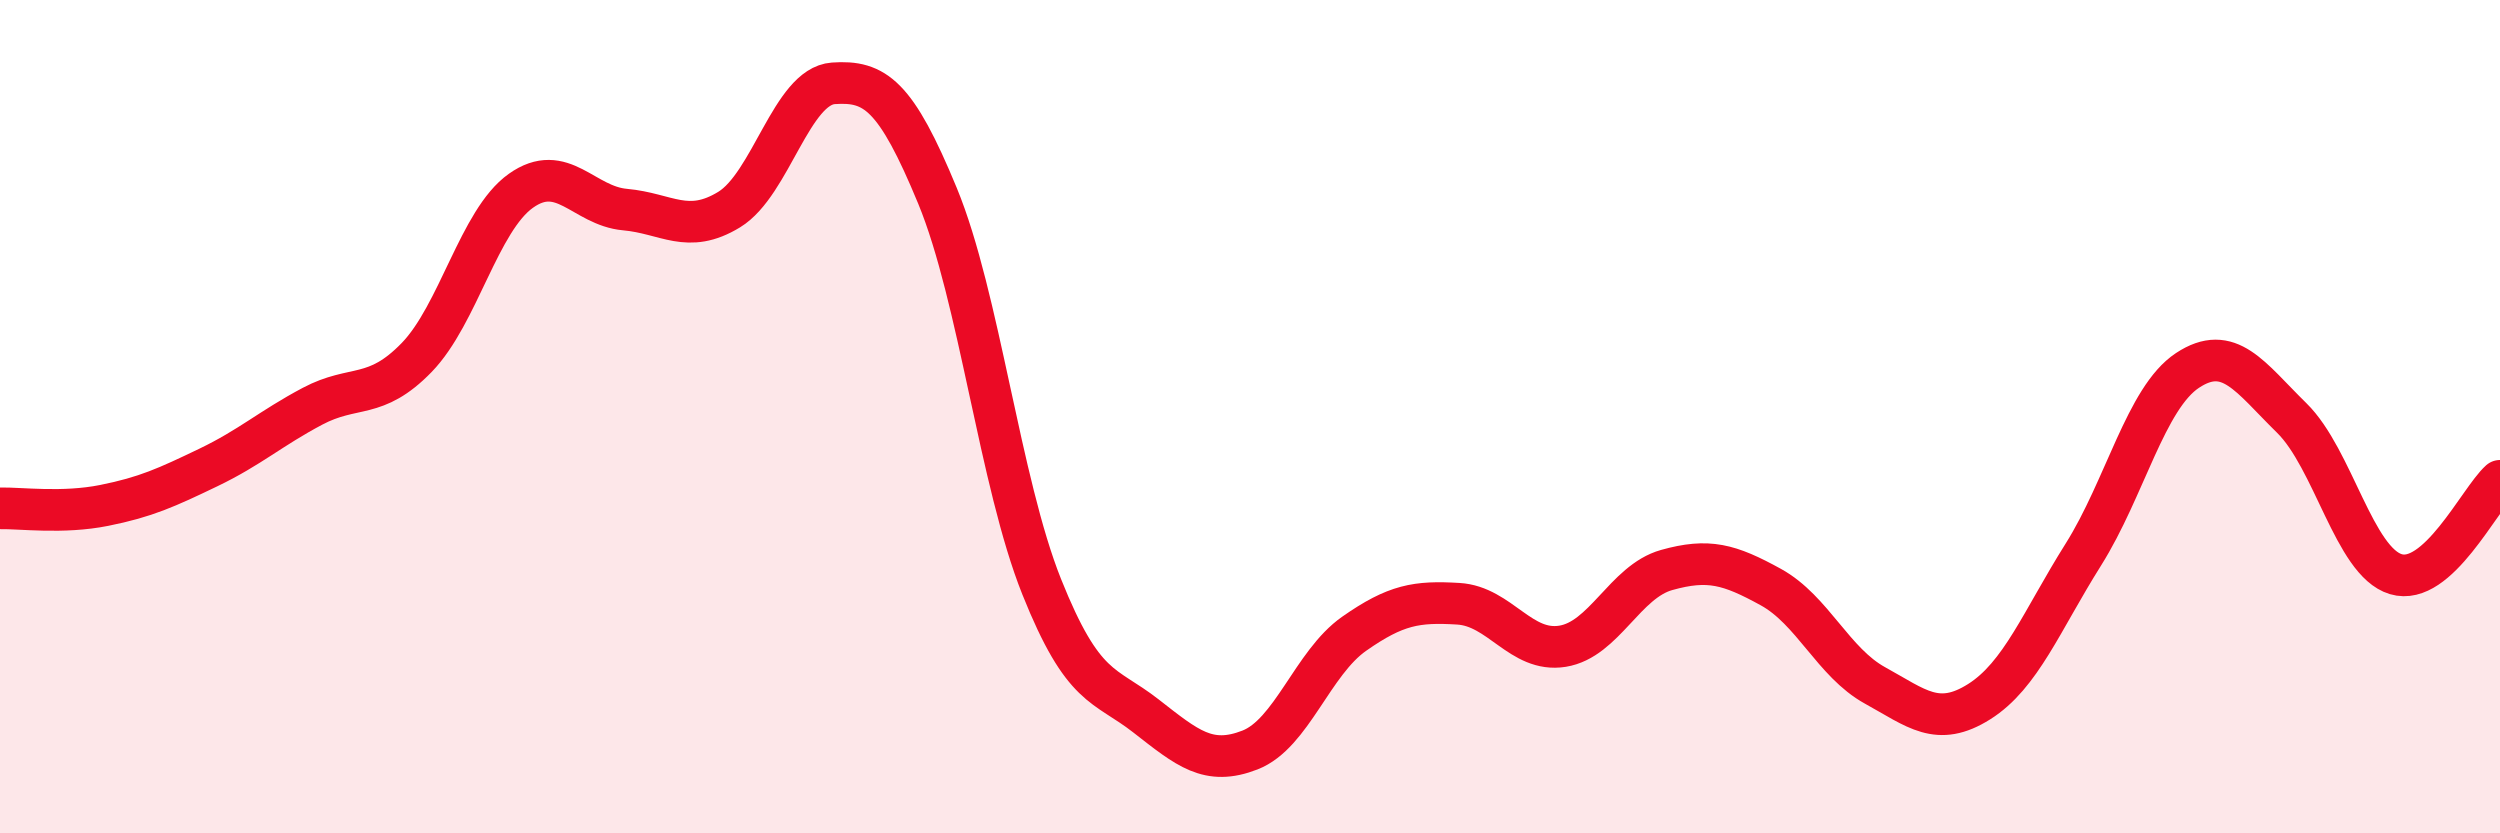
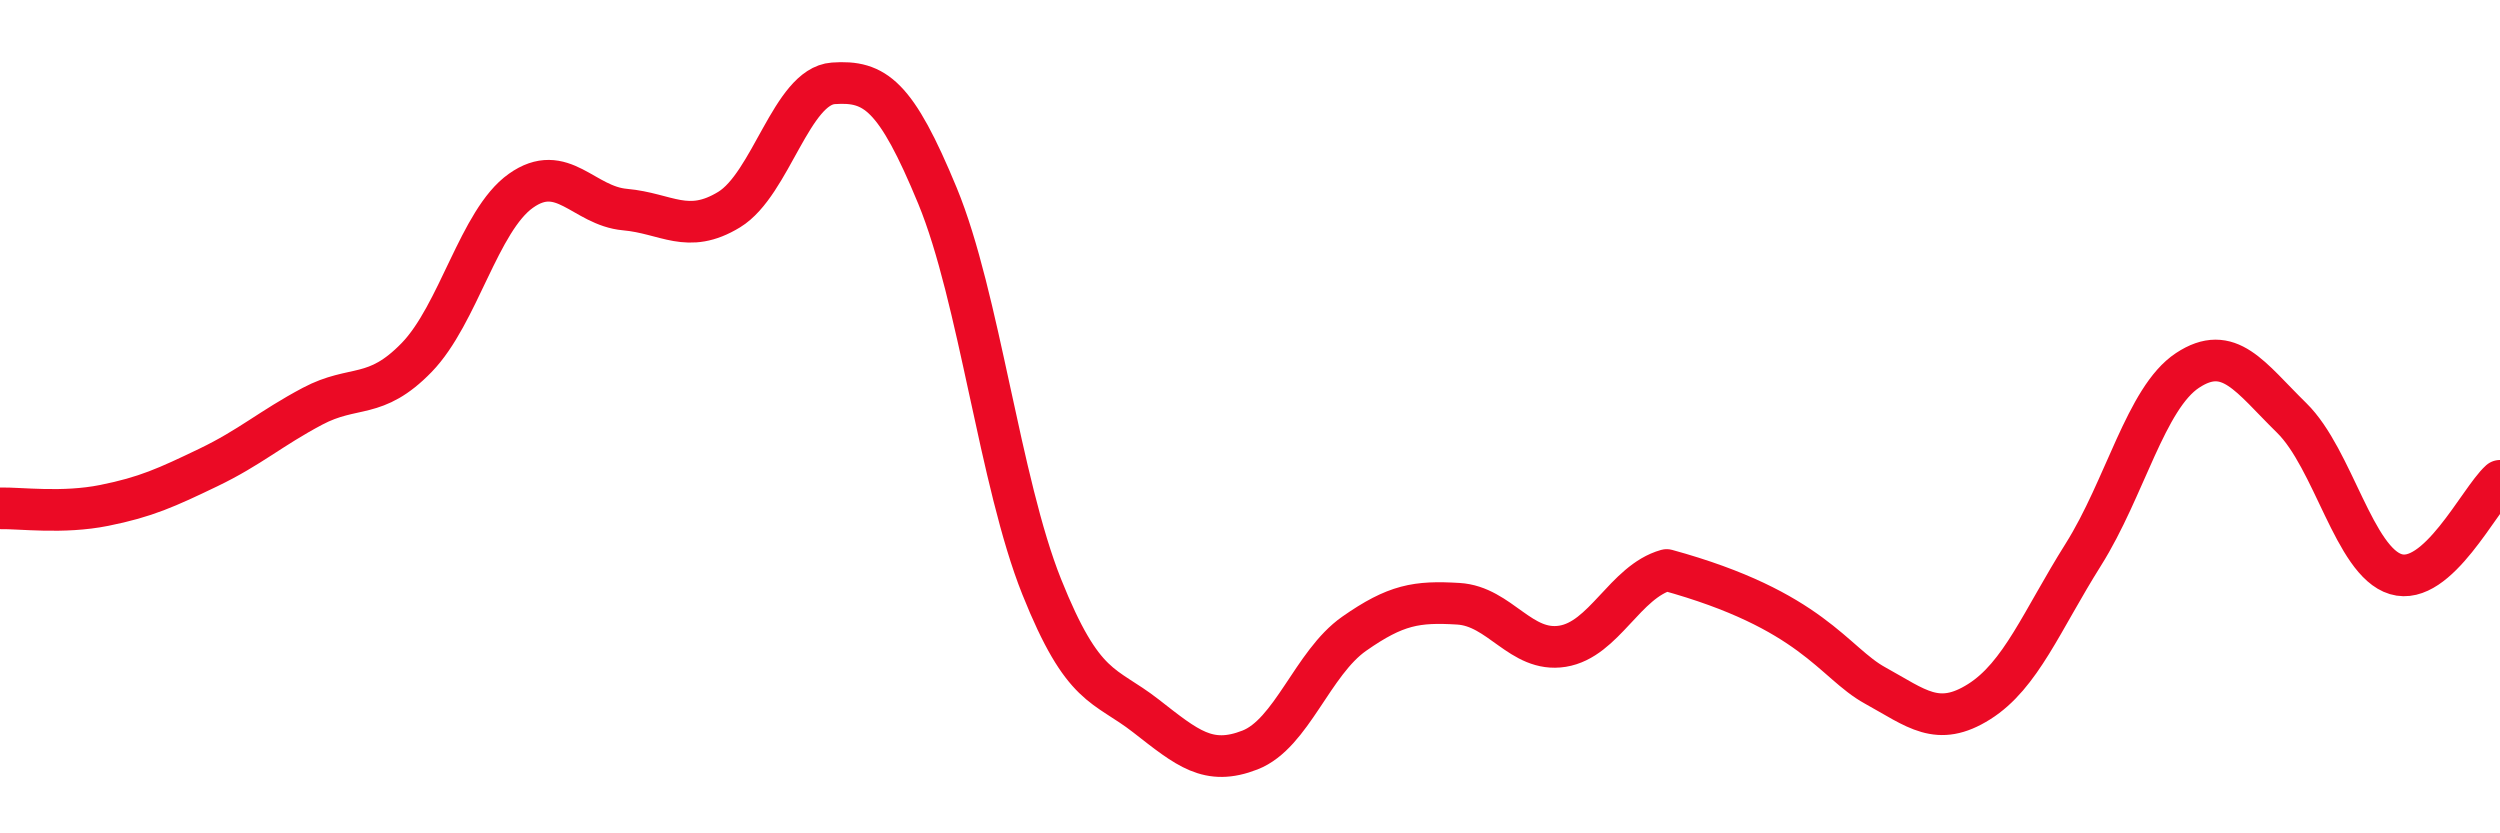
<svg xmlns="http://www.w3.org/2000/svg" width="60" height="20" viewBox="0 0 60 20">
-   <path d="M 0,12.2 C 0.5,12.19 1.5,12.33 2.5,12.13 C 3.5,11.93 4,11.7 5,11.22 C 6,10.74 6.5,10.28 7.5,9.75 C 8.5,9.22 9,9.61 10,8.58 C 11,7.55 11.5,5.29 12.5,4.58 C 13.5,3.87 14,4.94 15,5.03 C 16,5.12 16.5,5.64 17.5,5.03 C 18.5,4.42 19,2.07 20,2 C 21,1.93 21.5,2.28 22.5,4.7 C 23.5,7.12 24,11.58 25,14.08 C 26,16.58 26.5,16.4 27.5,17.18 C 28.5,17.96 29,18.39 30,18 C 31,17.61 31.5,15.91 32.5,15.21 C 33.5,14.51 34,14.43 35,14.49 C 36,14.55 36.5,15.67 37.5,15.51 C 38.5,15.35 39,13.96 40,13.68 C 41,13.4 41.5,13.54 42.5,14.09 C 43.5,14.64 44,15.9 45,16.45 C 46,17 46.5,17.47 47.5,16.84 C 48.5,16.21 49,14.9 50,13.31 C 51,11.72 51.5,9.55 52.5,8.89 C 53.5,8.23 54,9.05 55,10.03 C 56,11.01 56.5,13.48 57.5,13.78 C 58.5,14.08 59.5,11.99 60,11.54L60 20L0 20Z" fill="#EB0A25" opacity="0.1" stroke-linecap="round" stroke-linejoin="round" />
-   <path d="M 0,12.2 C 0.5,12.19 1.5,12.33 2.5,12.13 C 3.5,11.93 4,11.7 5,11.22 C 6,10.74 6.5,10.28 7.5,9.75 C 8.5,9.22 9,9.61 10,8.58 C 11,7.55 11.5,5.29 12.5,4.58 C 13.5,3.87 14,4.94 15,5.03 C 16,5.12 16.5,5.64 17.5,5.03 C 18.5,4.42 19,2.07 20,2 C 21,1.93 21.5,2.28 22.5,4.7 C 23.5,7.12 24,11.58 25,14.08 C 26,16.58 26.5,16.4 27.5,17.18 C 28.5,17.96 29,18.39 30,18 C 31,17.61 31.5,15.91 32.5,15.21 C 33.5,14.51 34,14.43 35,14.49 C 36,14.55 36.5,15.67 37.5,15.51 C 38.5,15.35 39,13.96 40,13.68 C 41,13.4 41.5,13.54 42.5,14.09 C 43.5,14.64 44,15.9 45,16.45 C 46,17 46.5,17.47 47.5,16.84 C 48.5,16.21 49,14.9 50,13.31 C 51,11.72 51.5,9.55 52.5,8.89 C 53.5,8.23 54,9.05 55,10.03 C 56,11.01 56.5,13.48 57.5,13.78 C 58.5,14.08 59.5,11.99 60,11.54" stroke="#EB0A25" stroke-width="1" fill="none" stroke-linecap="round" stroke-linejoin="round" />
+   <path d="M 0,12.2 C 0.5,12.19 1.5,12.33 2.5,12.13 C 3.5,11.93 4,11.7 5,11.22 C 6,10.74 6.5,10.28 7.5,9.75 C 8.5,9.22 9,9.61 10,8.58 C 11,7.55 11.5,5.29 12.5,4.58 C 13.5,3.87 14,4.94 15,5.03 C 16,5.12 16.5,5.64 17.5,5.03 C 18.5,4.42 19,2.07 20,2 C 21,1.93 21.5,2.28 22.5,4.7 C 23.5,7.12 24,11.58 25,14.08 C 26,16.58 26.5,16.4 27.5,17.18 C 28.5,17.96 29,18.39 30,18 C 31,17.61 31.5,15.91 32.5,15.21 C 33.5,14.51 34,14.43 35,14.49 C 36,14.55 36.5,15.67 37.5,15.51 C 38.5,15.35 39,13.96 40,13.68 C 43.5,14.64 44,15.9 45,16.45 C 46,17 46.5,17.47 47.5,16.84 C 48.5,16.21 49,14.9 50,13.31 C 51,11.72 51.5,9.55 52.5,8.89 C 53.5,8.23 54,9.05 55,10.03 C 56,11.01 56.5,13.48 57.5,13.78 C 58.5,14.08 59.5,11.99 60,11.54" stroke="#EB0A25" stroke-width="1" fill="none" stroke-linecap="round" stroke-linejoin="round" />
</svg>